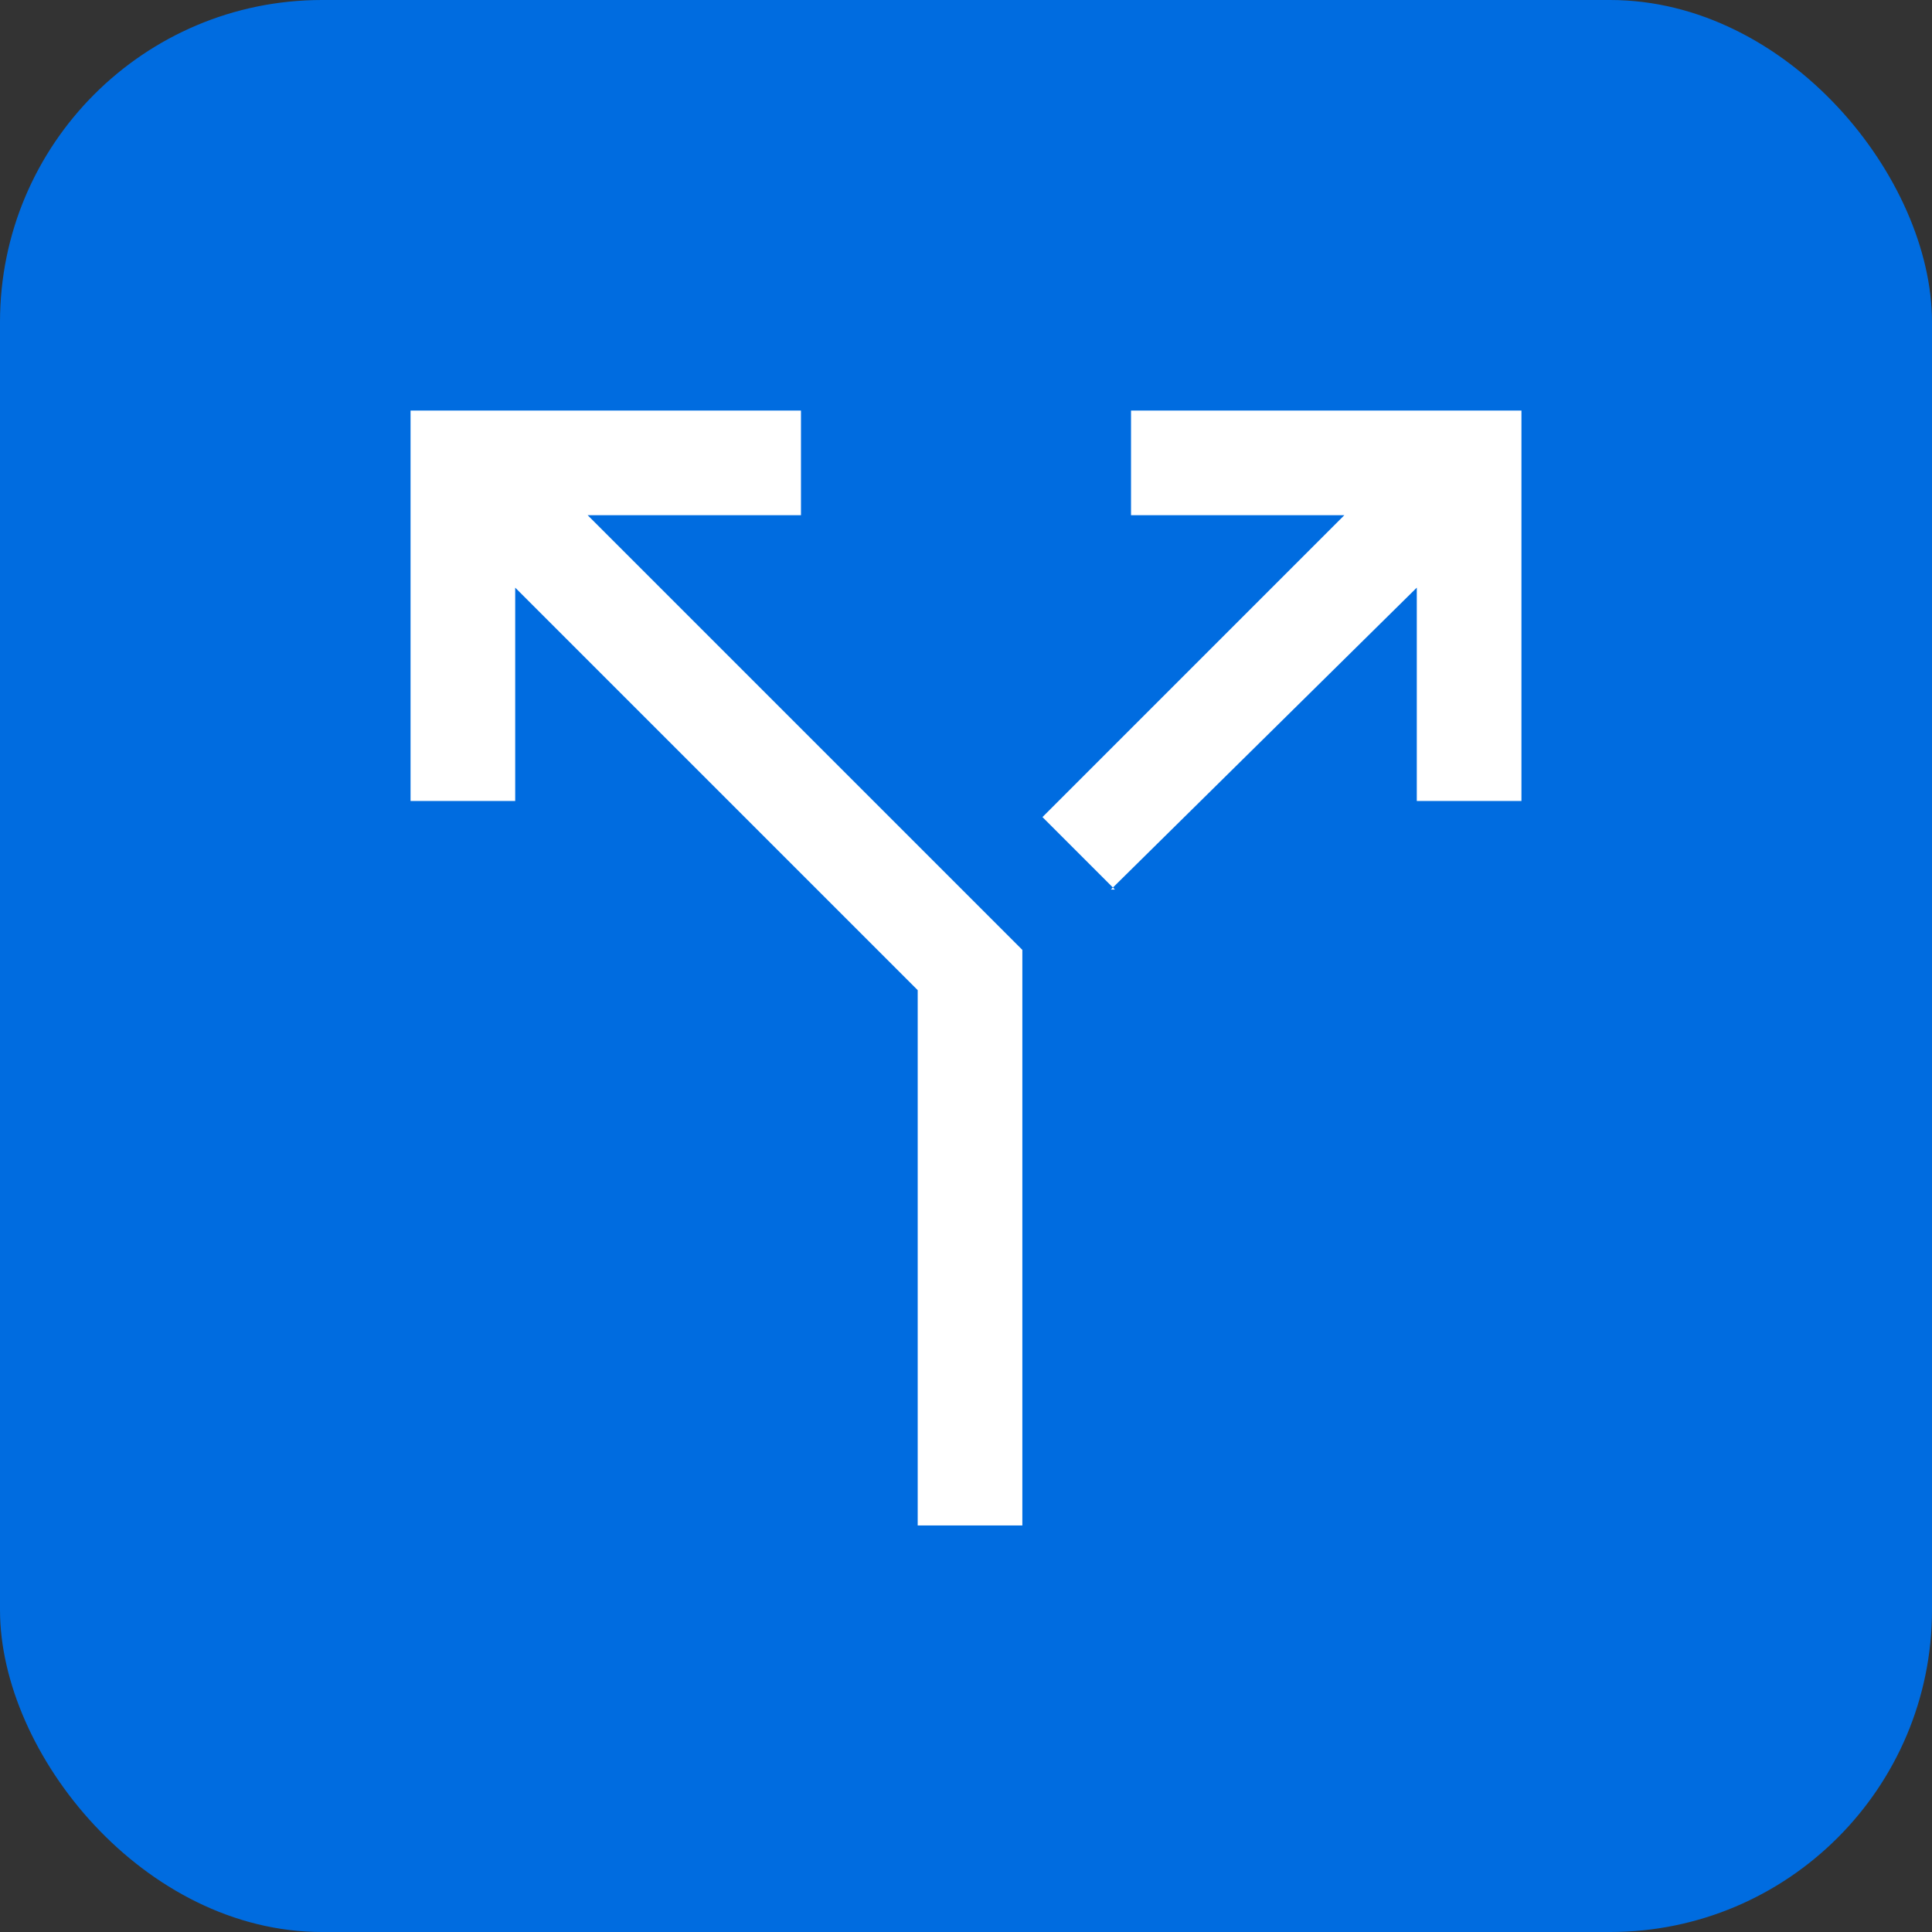
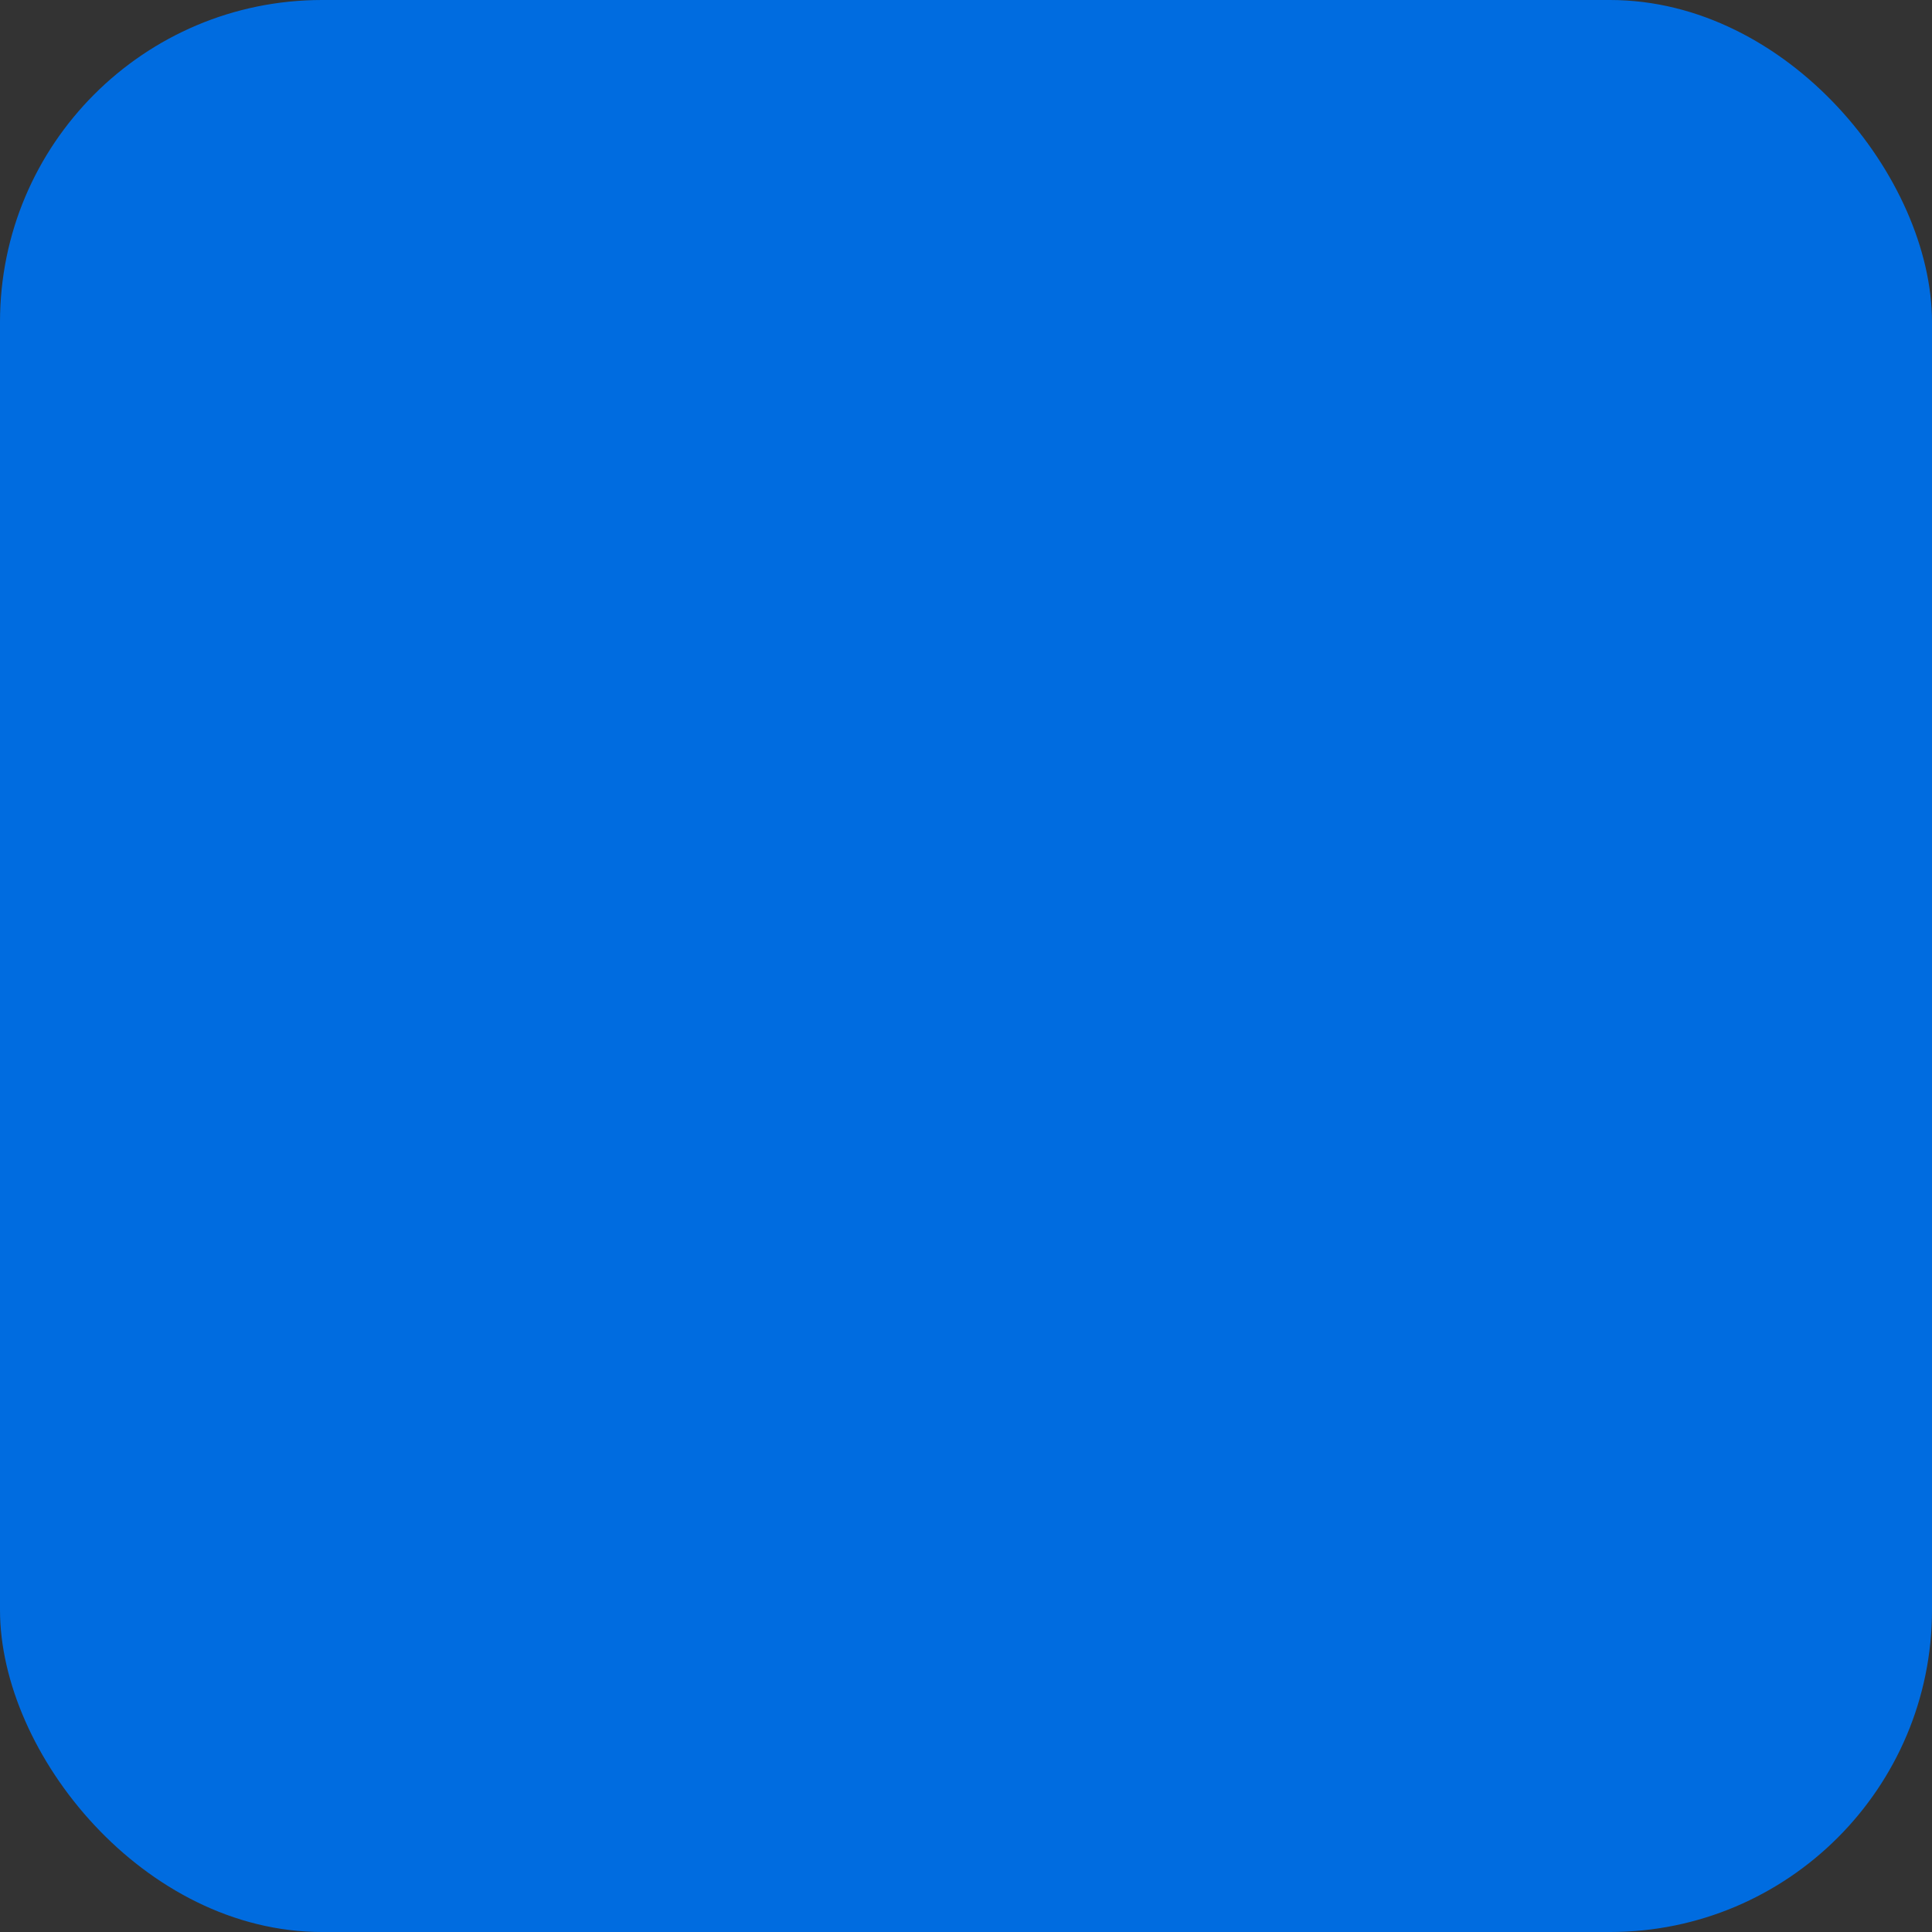
<svg xmlns="http://www.w3.org/2000/svg" id="Warstwa_1" data-name="Warstwa 1" version="1.1" viewBox="0 0 48 48">
  <rect x="0" y="0" width="48" height="48" fill="#333333" stroke="none" />
  <defs>
    <style>
      .cls-1 {
        mask: url(#mask);
      }

      .cls-2 {
        fill: #d9d9d9;
      }

      .cls-2, .cls-3, .cls-4, .cls-5 {
        stroke-width: 0px;
      }

      .cls-3, .cls-5 {
        fill: #fff;
      }

      .cls-4 {
        fill: #006ce0;
      }

      .cls-6, .cls-5 {
        display: none;
      }

      .cls-7 {
        mask: url(#mask-1);
      }
    </style>
    <mask id="mask" x="5.5" y="5.5" width="36.9" height="36.9" maskUnits="userSpaceOnUse">
      <g id="mask0_69_10337" data-name="mask0 69 10337">
        <rect class="cls-2" x="5.5" y="5.5" width="36.9" height="36.9" />
      </g>
    </mask>
    <mask id="mask-1" x="3.2" y="3.2" width="41.5" height="41.5" maskUnits="userSpaceOnUse">
      <g id="mask0_69_10334" data-name="mask0 69 10334">
-         <rect class="cls-3" x="3.2" y="3.2" width="41.5" height="41.5" />
-       </g>
+         </g>
    </mask>
  </defs>
  <rect class="cls-4" width="48" height="48" rx="8" ry="8" />
  <g class="cls-1">
    <path class="cls-5" d="M24,37.8l-11.1-6.1v-9.2l-5.7-3.1,16.9-9.2,17,9.2v12.2h-2.3v-10.8l-3.5,1.8v9.2l-11.1,6.1ZM24,26l12.1-6.6-12.1-6.5-12,6.5,12,6.6ZM24,35.2l8.8-4.9v-6.5l-8.8,4.7-8.8-4.8v6.5l8.8,4.9Z" />
  </g>
  <g class="cls-7">
-     <path class="cls-3" d="M22.8,37.8v-13.2l-10-10v5.3h-2.6v-9.7h9.7v2.6h-5.3l10.8,10.8v14.3h-2.6ZM27.7,22.1l-1.8-1.8,7.5-7.5h-5.3v-2.6h9.7v9.7h-2.6v-5.3l-7.6,7.5Z" />
-   </g>
+     </g>
  <g class="cls-6">
    <path class="cls-3" d="M34,18.2h-3.8s0,9.5,0,9.5h-14.4s0-9.5,0-9.5h-3.9c-.8,0-1.4.6-1.4,1.4s.6,1.4,1.4,1.4h1.1v6.7c0,1.6,1.3,2.8,2.8,2.8h14.4c1.6,0,2.8-1.3,2.8-2.8v-6.7h1c.8,0,1.4-.6,1.4-1.4s-.6-1.4-1.4-1.4Z" />
    <path class="cls-5" d="M37.2,27.5c1.6-1.7,2.4-3.9,2.4-6.3v-3.2c0-1.6-1.2-3-2.8-3.2-4.3-.6-8.7-.6-13,0-1.6.2-2.8,1.6-2.8,3.2v3.2c0,2.3.9,4.6,2.5,6.3,0,0,.1.1.2.2,0,0-.1.1-.2.2-1.6,1.7-2.5,4-2.5,6.3v3.2c0,1.6,1.2,3,2.8,3.2,2.2.3,4.3.4,6.5.4s4.4-.1,6.5-.4c1.6-.2,2.8-1.6,2.8-3.2v-3.2c0-2.3-.9-4.6-2.4-6.3,0,0-.1-.2-.2-.2,0,0,.1-.1.2-.2h0Z" />
    <path class="cls-3" d="M30.4,13.5h-4s0-1.1,0-1.1c0-.7-.3-1.4-.8-1.9-.5-.5-1.2-.8-1.9-.8h-1.6s0,0,0,0c-.7,0-1.4.3-1.9.8-.5.5-.8,1.2-.8,1.9,0,0,0,.3,0,.3v.8s-4,0-4,0c-.8,0-1.4.6-1.4,1.4,0,.4.1.7.4,1,.3.3.6.4,1,.4h15c.8,0,1.4-.6,1.4-1.4,0-.8-.6-1.4-1.4-1.4ZM24.5,13.5h-3.2v-1c0-.5.4-.8.8-.8h1.5c.5,0,.8.4.8.8v1Z" />
    <g>
      <path class="cls-3" d="M36.8,21.2c0,3.4-2.6,6.1-5.8,6.5h0s0,0,0,0,0,0,0,0h0c3.3.3,5.8,3.1,5.8,6.5v3.2c0,.2-.2.4-.4.4-4.2,0-7.8,0-12.3,0s-.4-.2-.4-.4v-3.2c0-3.4,2.6-6.2,5.9-6.5h0s0,0,0,0,0,0,0,0h0c-3.3-.3-5.9-3.1-5.9-6.5v-2.6c0-.2.2-.4.4-.4h12.3c.2,0,.4.2.4.4v2.6Z" />
      <path class="cls-4" d="M25.6,34.7c1.5.2,3.1.3,4.6.3s3.1,0,4.6-.3c-2.5-.5-4.5-2.6-4.6-5.2,0,0,0,0,0,0,0,2.6-2.1,4.7-4.6,5.2Z" />
      <path class="cls-4" d="M26.9,24.3h0s0,0,0,0c.9.9,2.1,1.4,3.3,1.4s2.5-.5,3.3-1.4h0s0,0,0,0c0,0,0,0,0,0,.8-.8,1.2-1.9,1.2-3.1-1.5-.2-3.1-.2-4.6-.2s-3.1,0-4.6.2c0,1.1.4,2.2,1.2,3.1Z" />
    </g>
    <path class="cls-3" d="M21.9,35.6c0,.8-.7,1.4-1,1.6,0-.2.2-.4.2-.7,0-.6-.5-1.4-1-1.7-.7.7-.9,1.4-.9,1.6s0,.6.3.8c-.8-.3-1.4-.9-1.4-1.6s.6-1.8,1.9-3.2c.9.8,1.8,2,1.8,3.2Z" />
-     <path class="cls-3" d="M17.1,35.6c0,.8-.7,1.4-1,1.6,0-.2.2-.4.2-.7,0-.6-.5-1.4-1-1.7-.7.7-.9,1.4-.9,1.6s0,.6.3.8c-.8-.3-1.4-.9-1.4-1.6s.6-1.8,1.9-3.2c.9.8,1.8,2,1.8,3.2Z" />
  </g>
</svg>